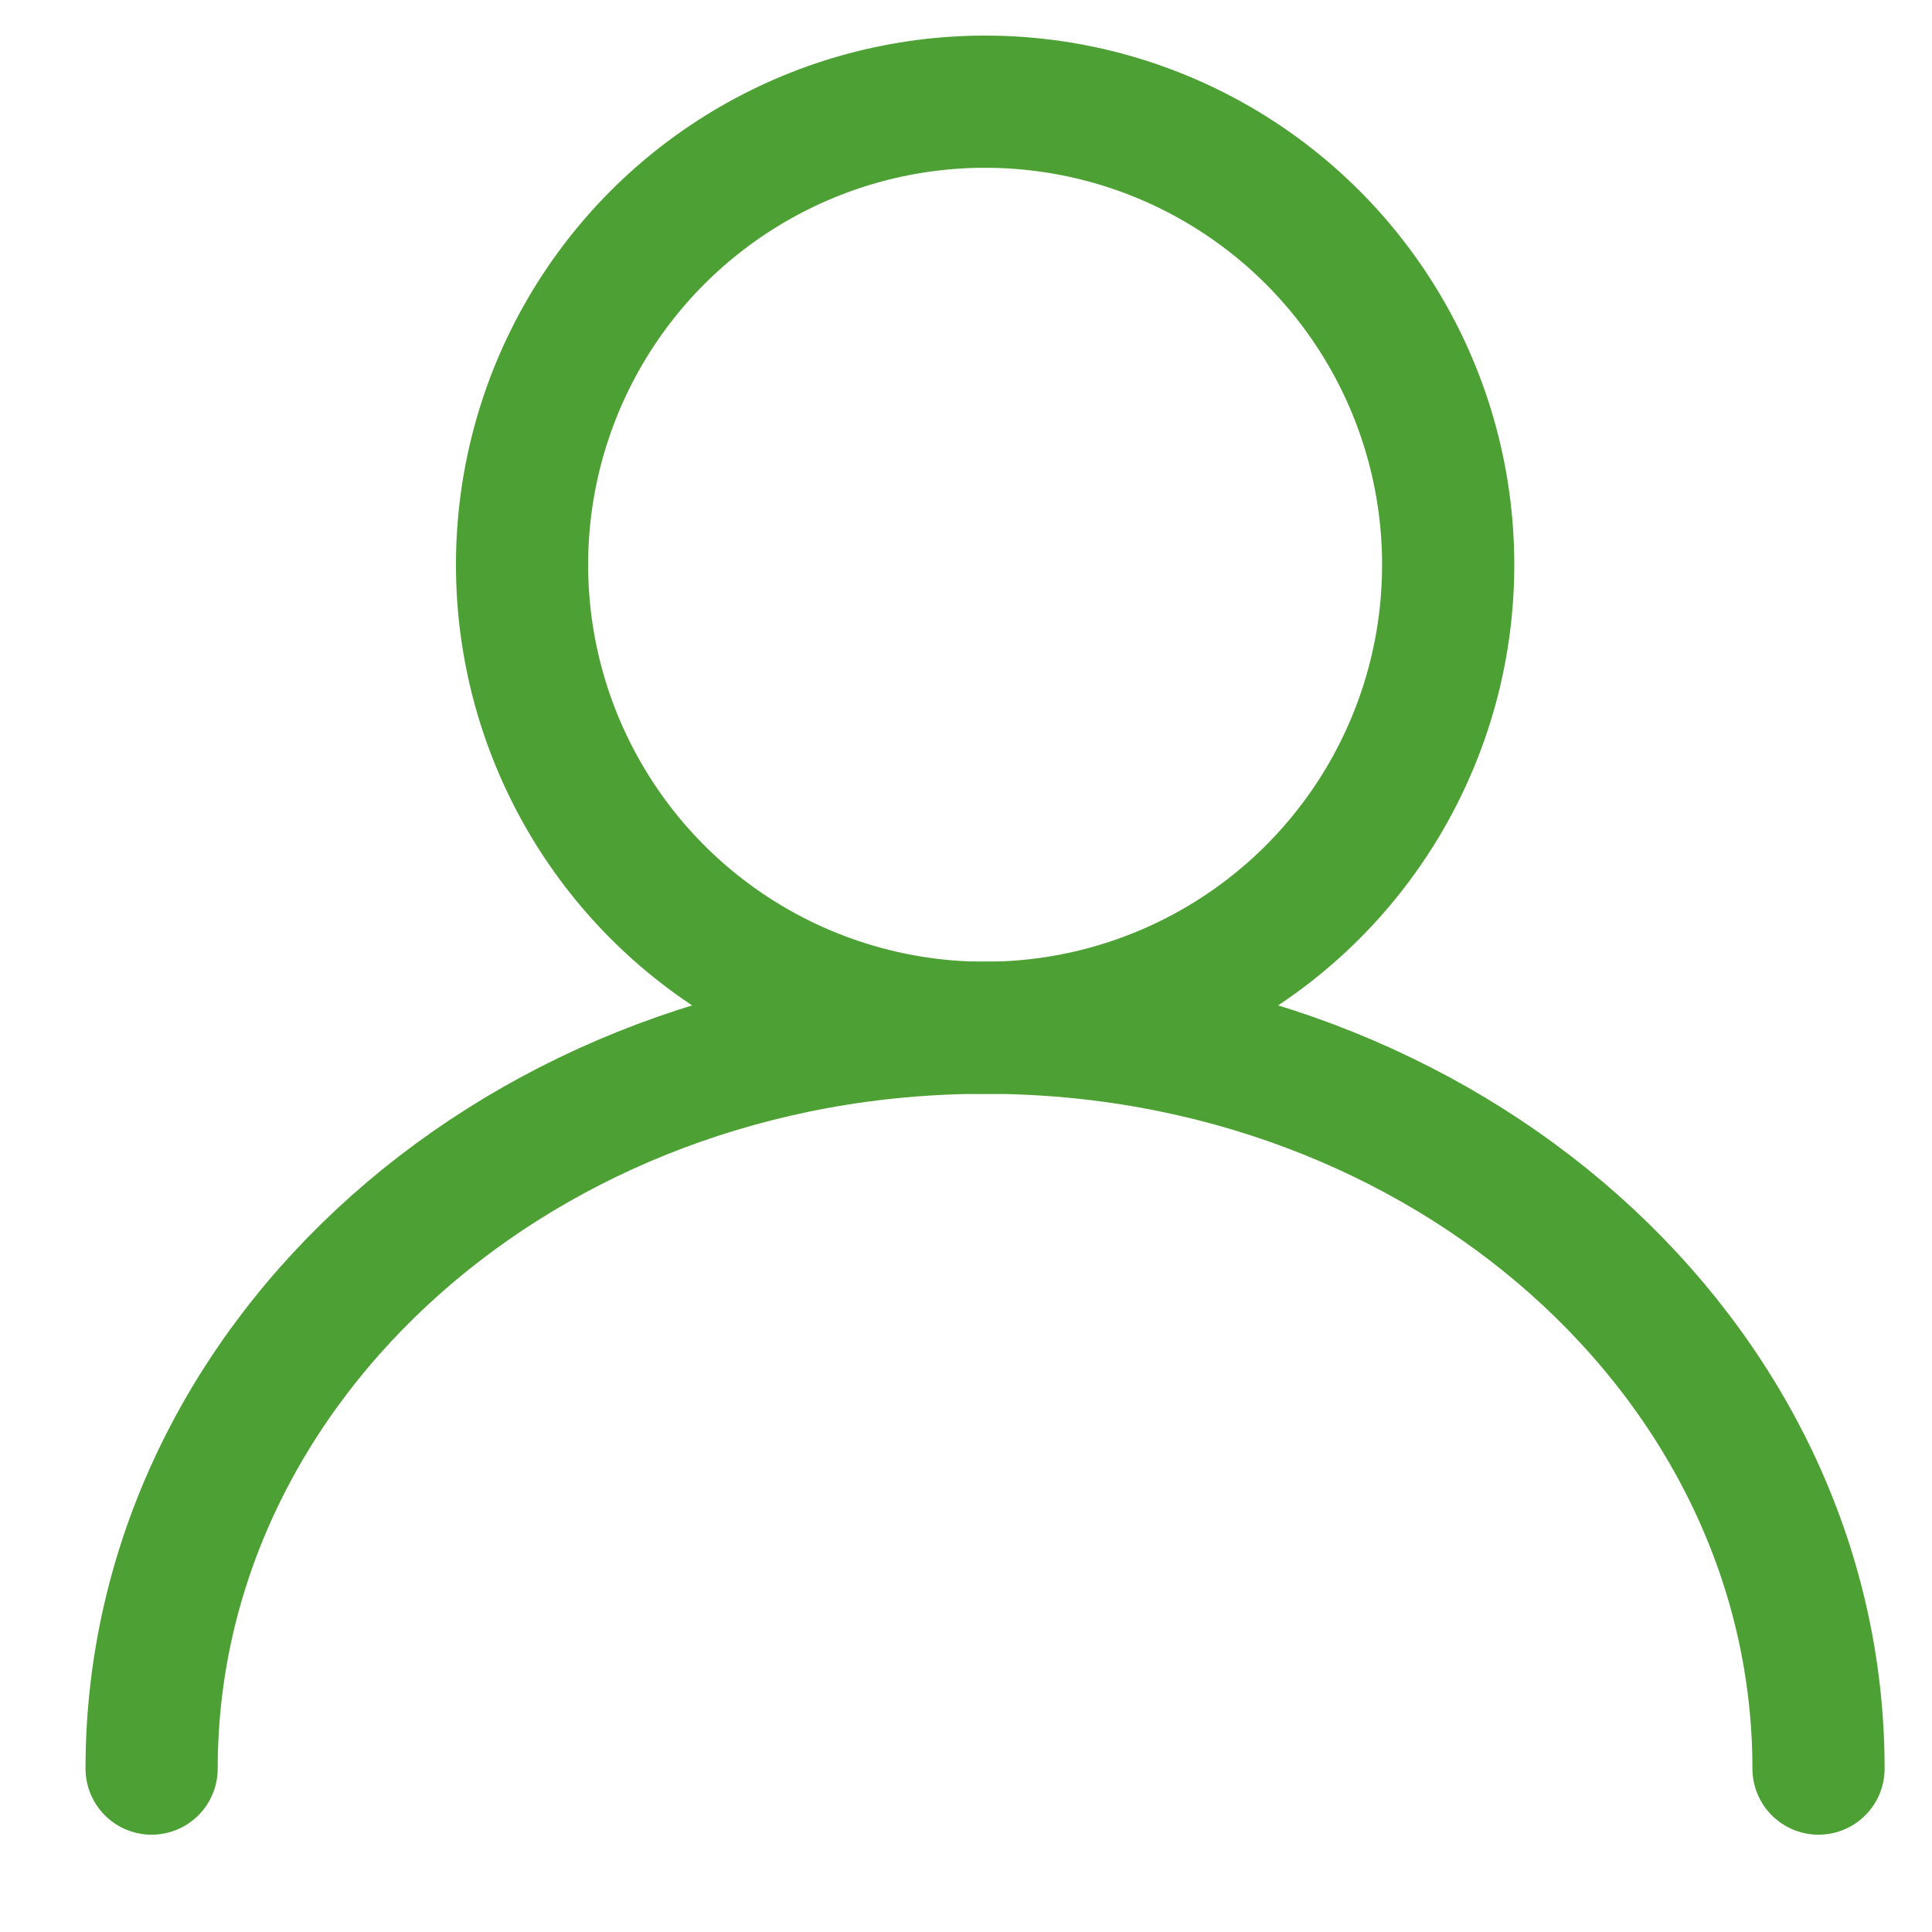
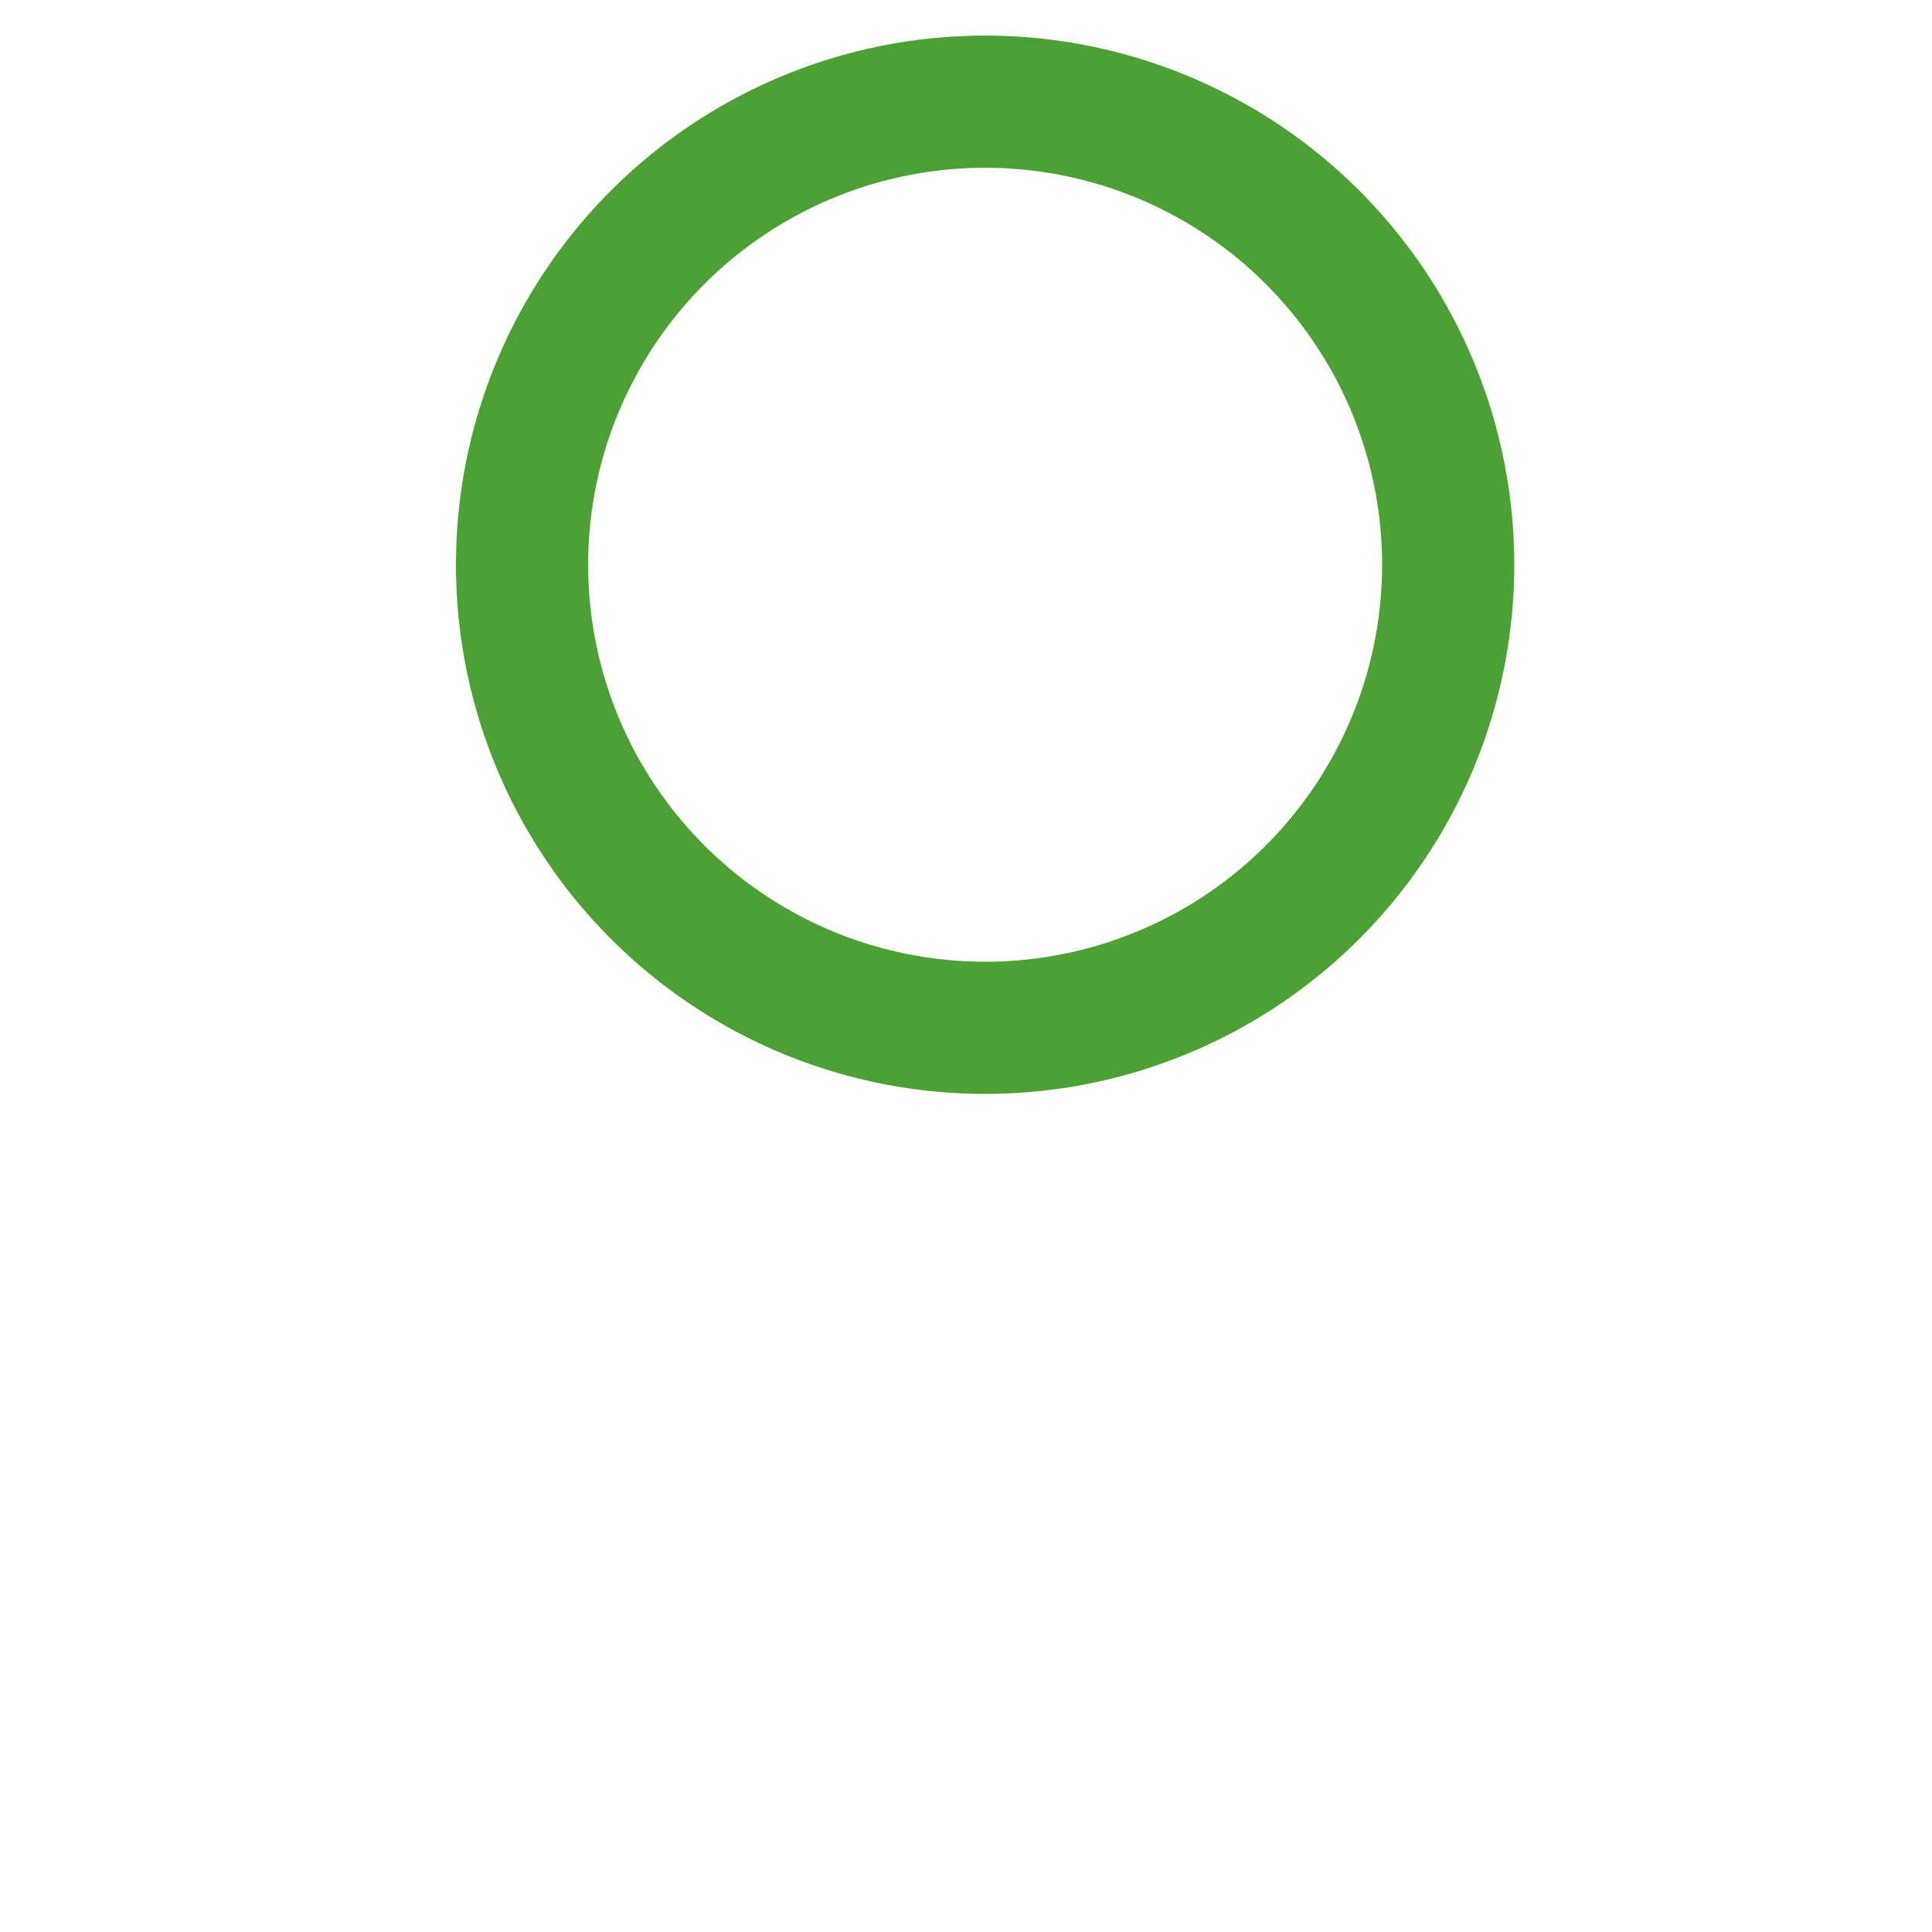
<svg xmlns="http://www.w3.org/2000/svg" width="19" height="19" viewBox="0 0 19 19" fill="none">
  <circle cx="9.688" cy="5.554" r="4.554" stroke="#4DA034" stroke-width="1.3" stroke-linecap="round" stroke-linejoin="round" />
-   <path d="M1.491 17.393C1.491 13.369 5.161 10.107 9.688 10.107C14.215 10.107 17.884 13.369 17.884 17.393" stroke="#4DA034" stroke-width="1.3" stroke-linecap="round" stroke-linejoin="round" />
</svg>